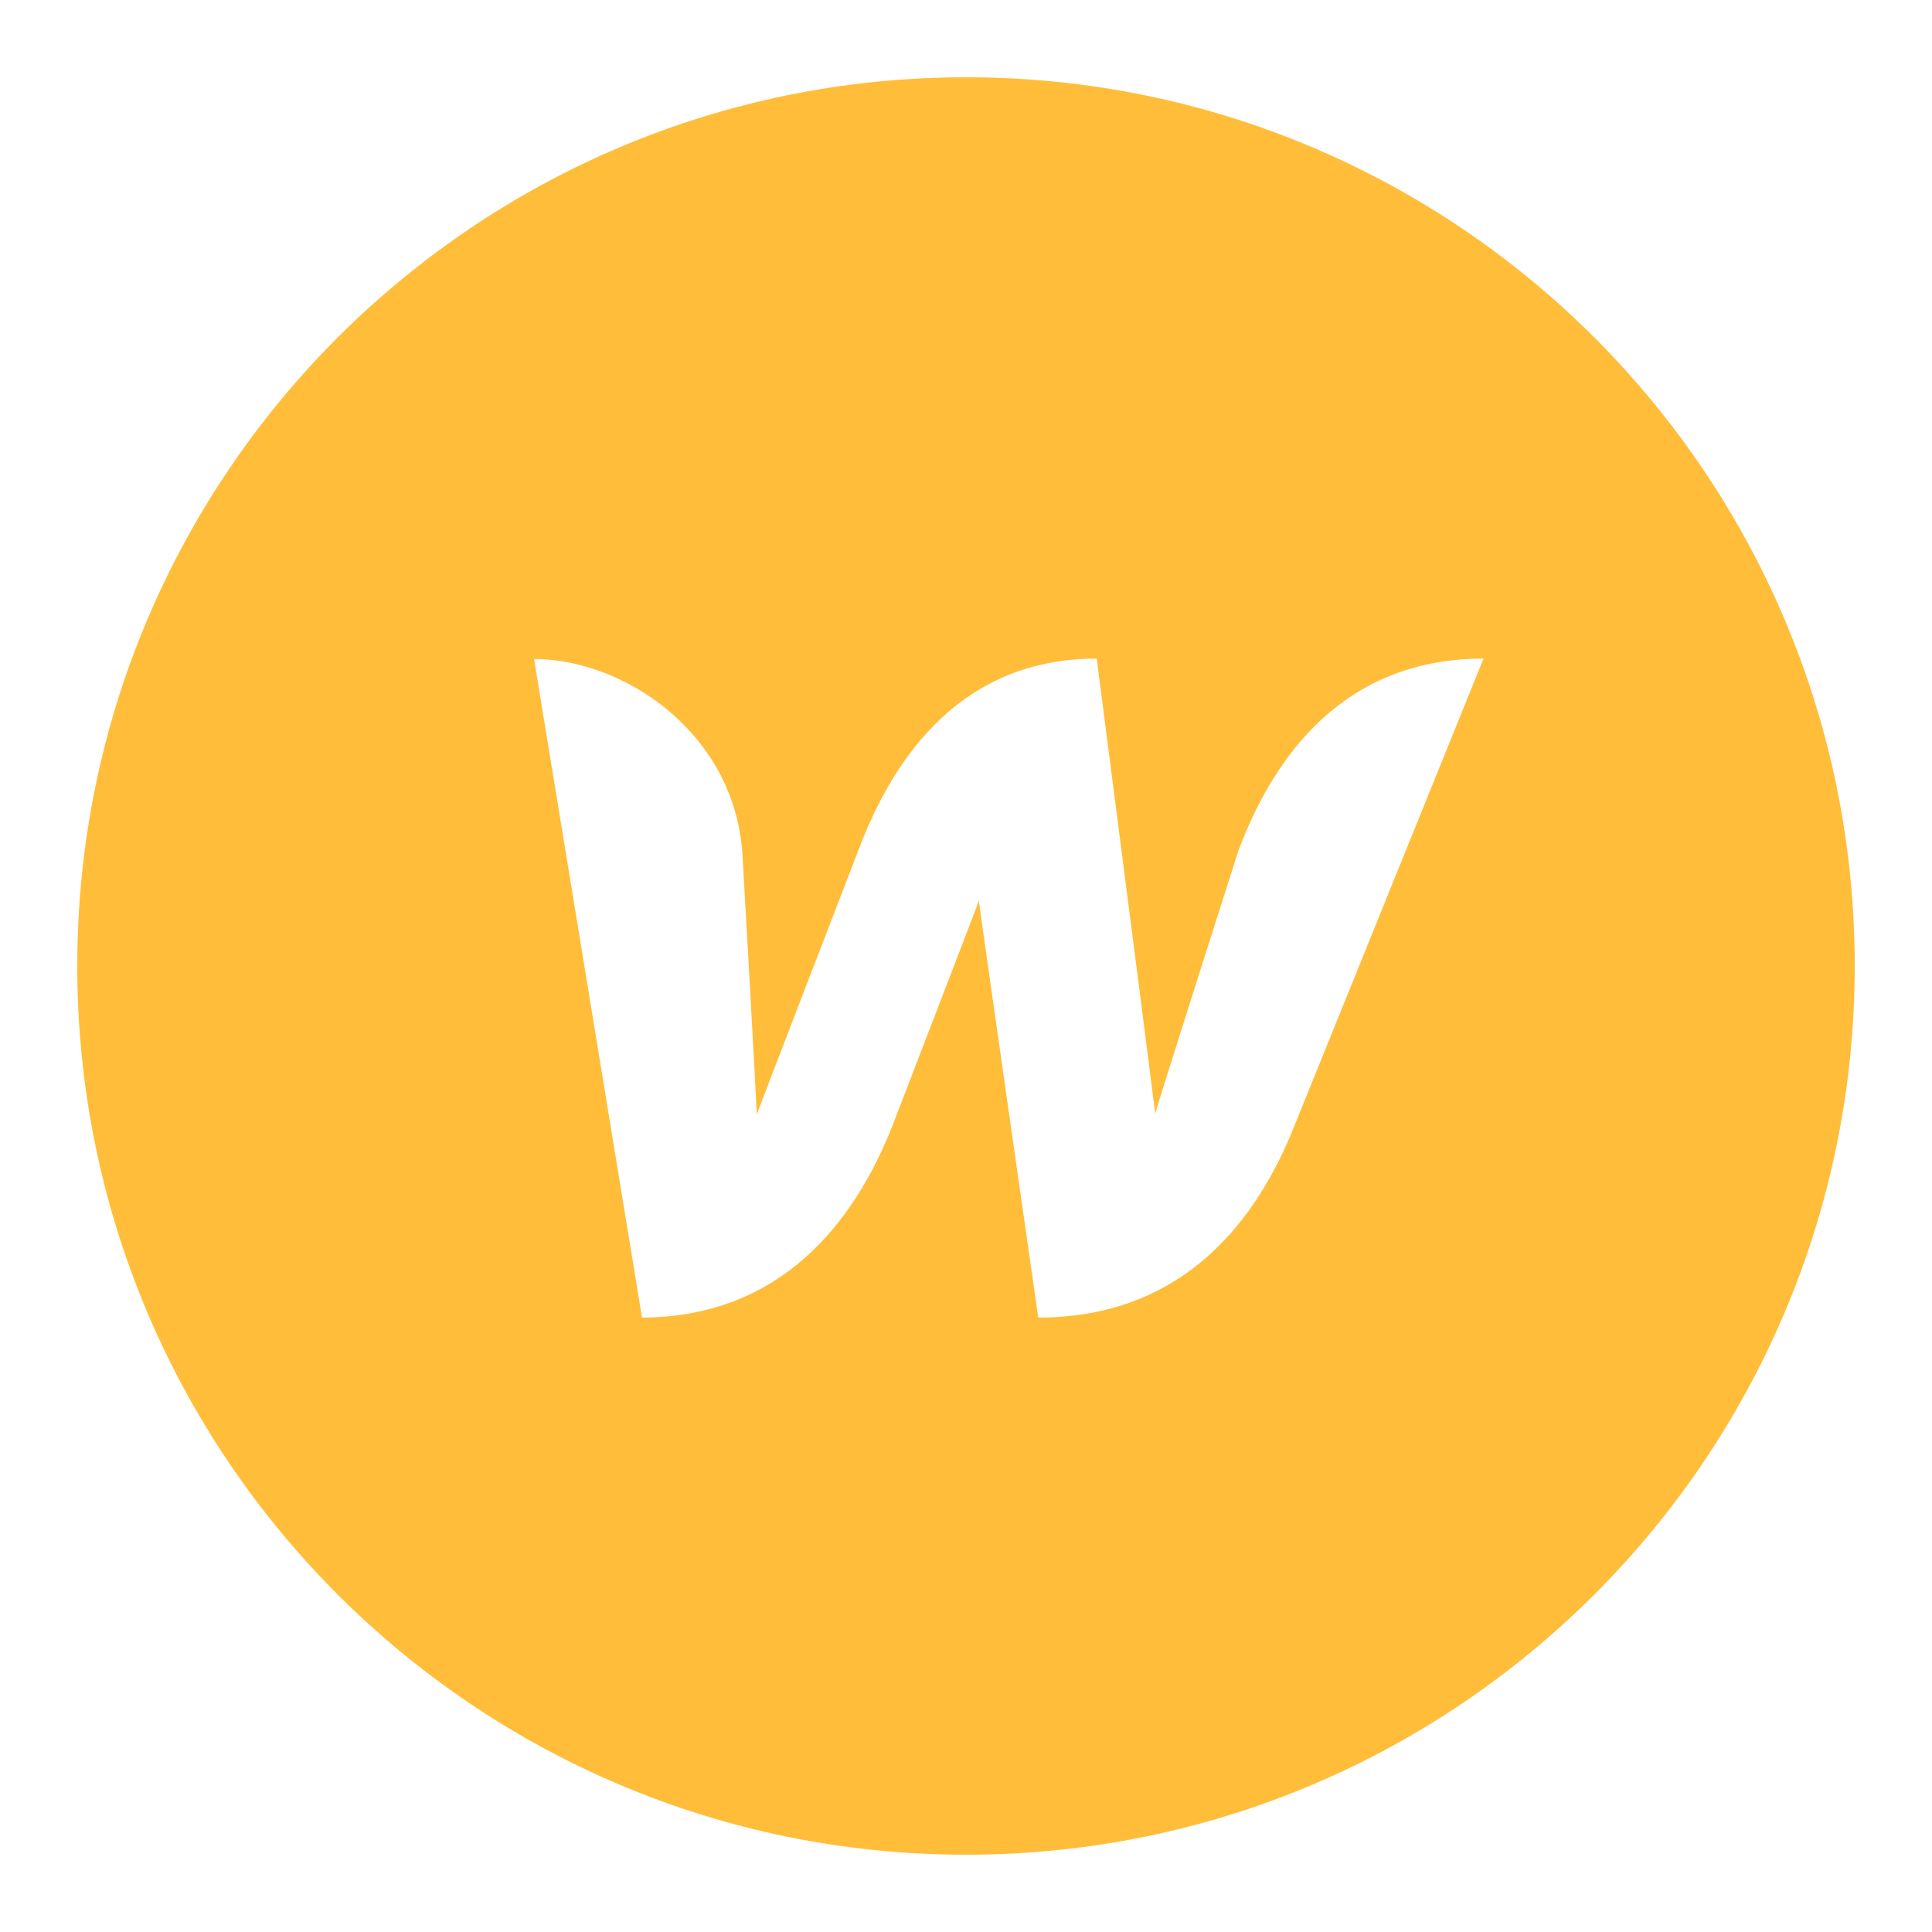
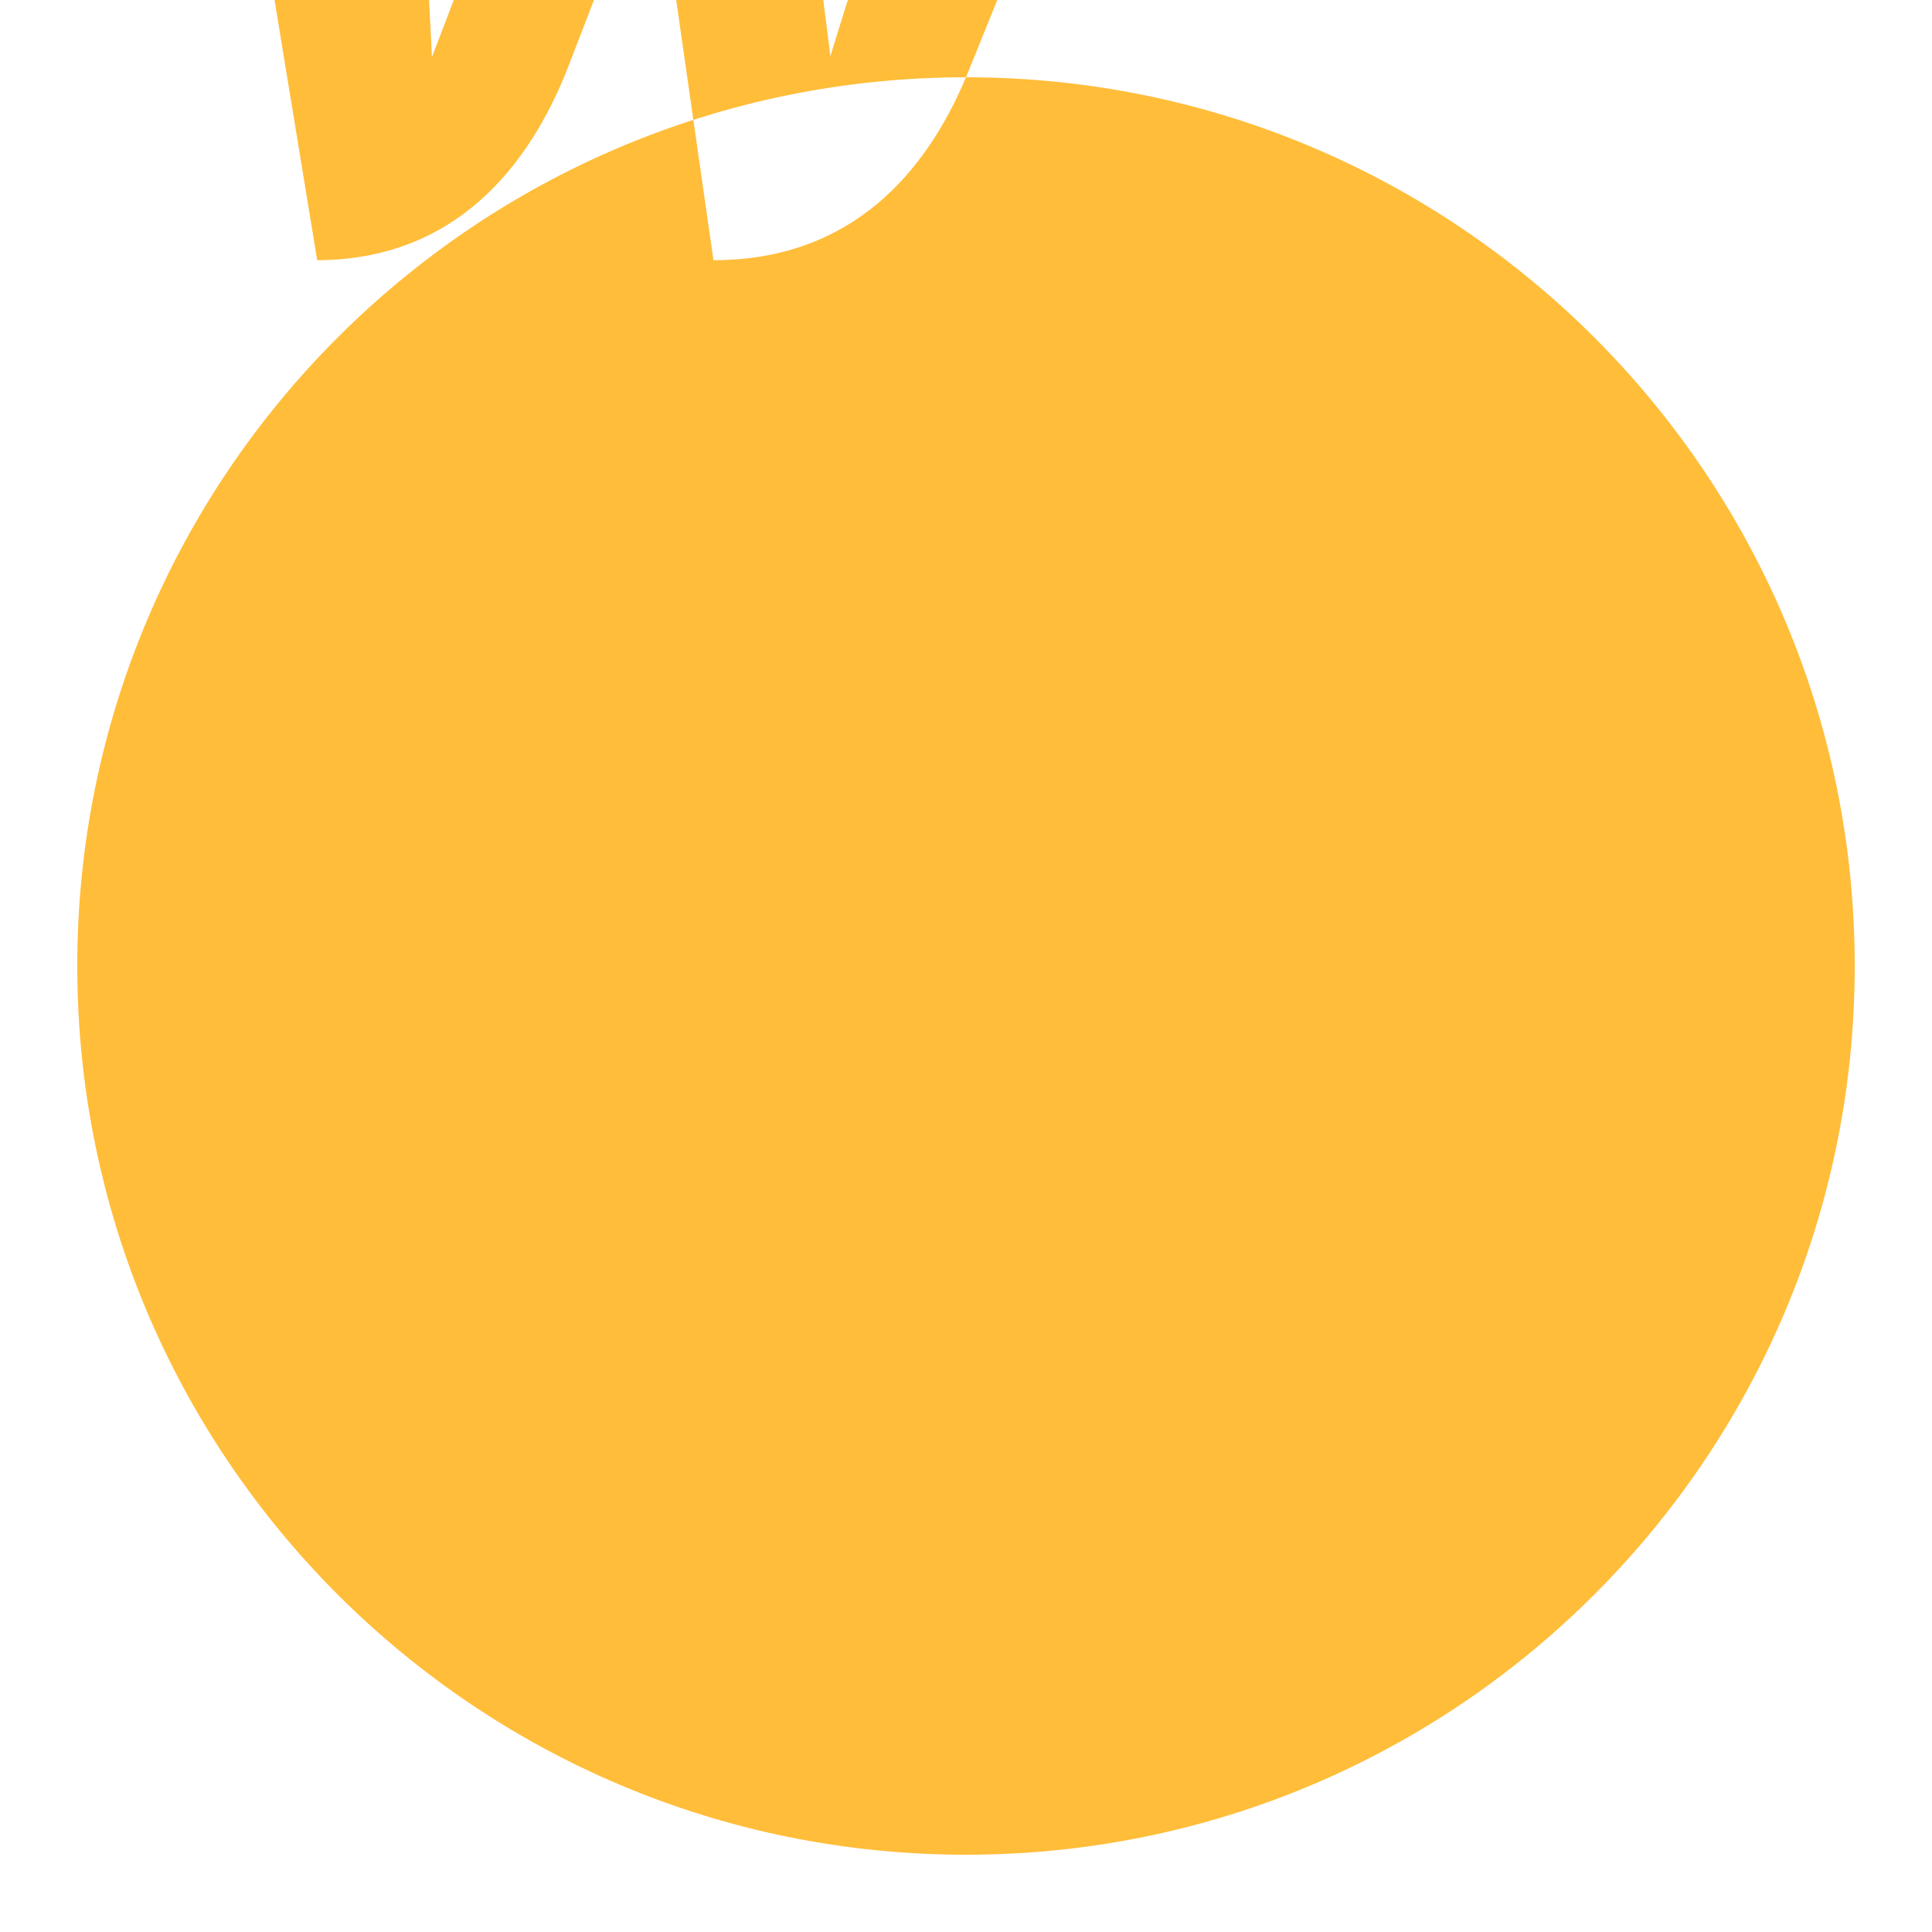
<svg xmlns="http://www.w3.org/2000/svg" viewBox="0,0,256,256" width="500px" height="500px">
  <g fill="#ffbd39" fill-rule="nonzero" stroke="none" stroke-width="1" stroke-linecap="butt" stroke-linejoin="miter" stroke-miterlimit="10" stroke-dasharray="" stroke-dashoffset="0" font-family="none" font-weight="none" font-size="none" text-anchor="none" style="mix-blend-mode: normal">
    <g transform="scale(5.12,5.12)">
-       <path d="M25,2c-12.703,0 -23,10.297 -23,23c0,12.703 10.297,23 23,23c12.703,0 23,-10.297 23,-23c0,-12.703 -10.297,-23 -23,-23zM33.406,29.365c-1.04,2.471 -2.968,4.734 -6.536,4.734c0,0 -1.513,-10.543 -1.536,-10.785c-0.093,0.254 -2.229,5.797 -2.229,5.797c-1.005,2.563 -2.922,4.976 -6.49,4.988l-2.794,-17.044c2.321,0 5.185,1.905 5.393,5.046c0,0 0.358,6.247 0.37,6.744c0.196,-0.531 2.621,-6.813 2.621,-6.813c0.959,-2.575 2.772,-4.988 6.178,-4.988c0,0 1.455,11.247 1.513,11.778c0.15,-0.531 2.148,-6.79 2.148,-6.79c0.958,-2.575 2.817,-4.988 6.35,-4.988z" />
+       <path d="M25,2c-12.703,0 -23,10.297 -23,23c0,12.703 10.297,23 23,23c12.703,0 23,-10.297 23,-23c0,-12.703 -10.297,-23 -23,-23zc-1.04,2.471 -2.968,4.734 -6.536,4.734c0,0 -1.513,-10.543 -1.536,-10.785c-0.093,0.254 -2.229,5.797 -2.229,5.797c-1.005,2.563 -2.922,4.976 -6.49,4.988l-2.794,-17.044c2.321,0 5.185,1.905 5.393,5.046c0,0 0.358,6.247 0.37,6.744c0.196,-0.531 2.621,-6.813 2.621,-6.813c0.959,-2.575 2.772,-4.988 6.178,-4.988c0,0 1.455,11.247 1.513,11.778c0.15,-0.531 2.148,-6.79 2.148,-6.79c0.958,-2.575 2.817,-4.988 6.35,-4.988z" />
    </g>
  </g>
</svg>